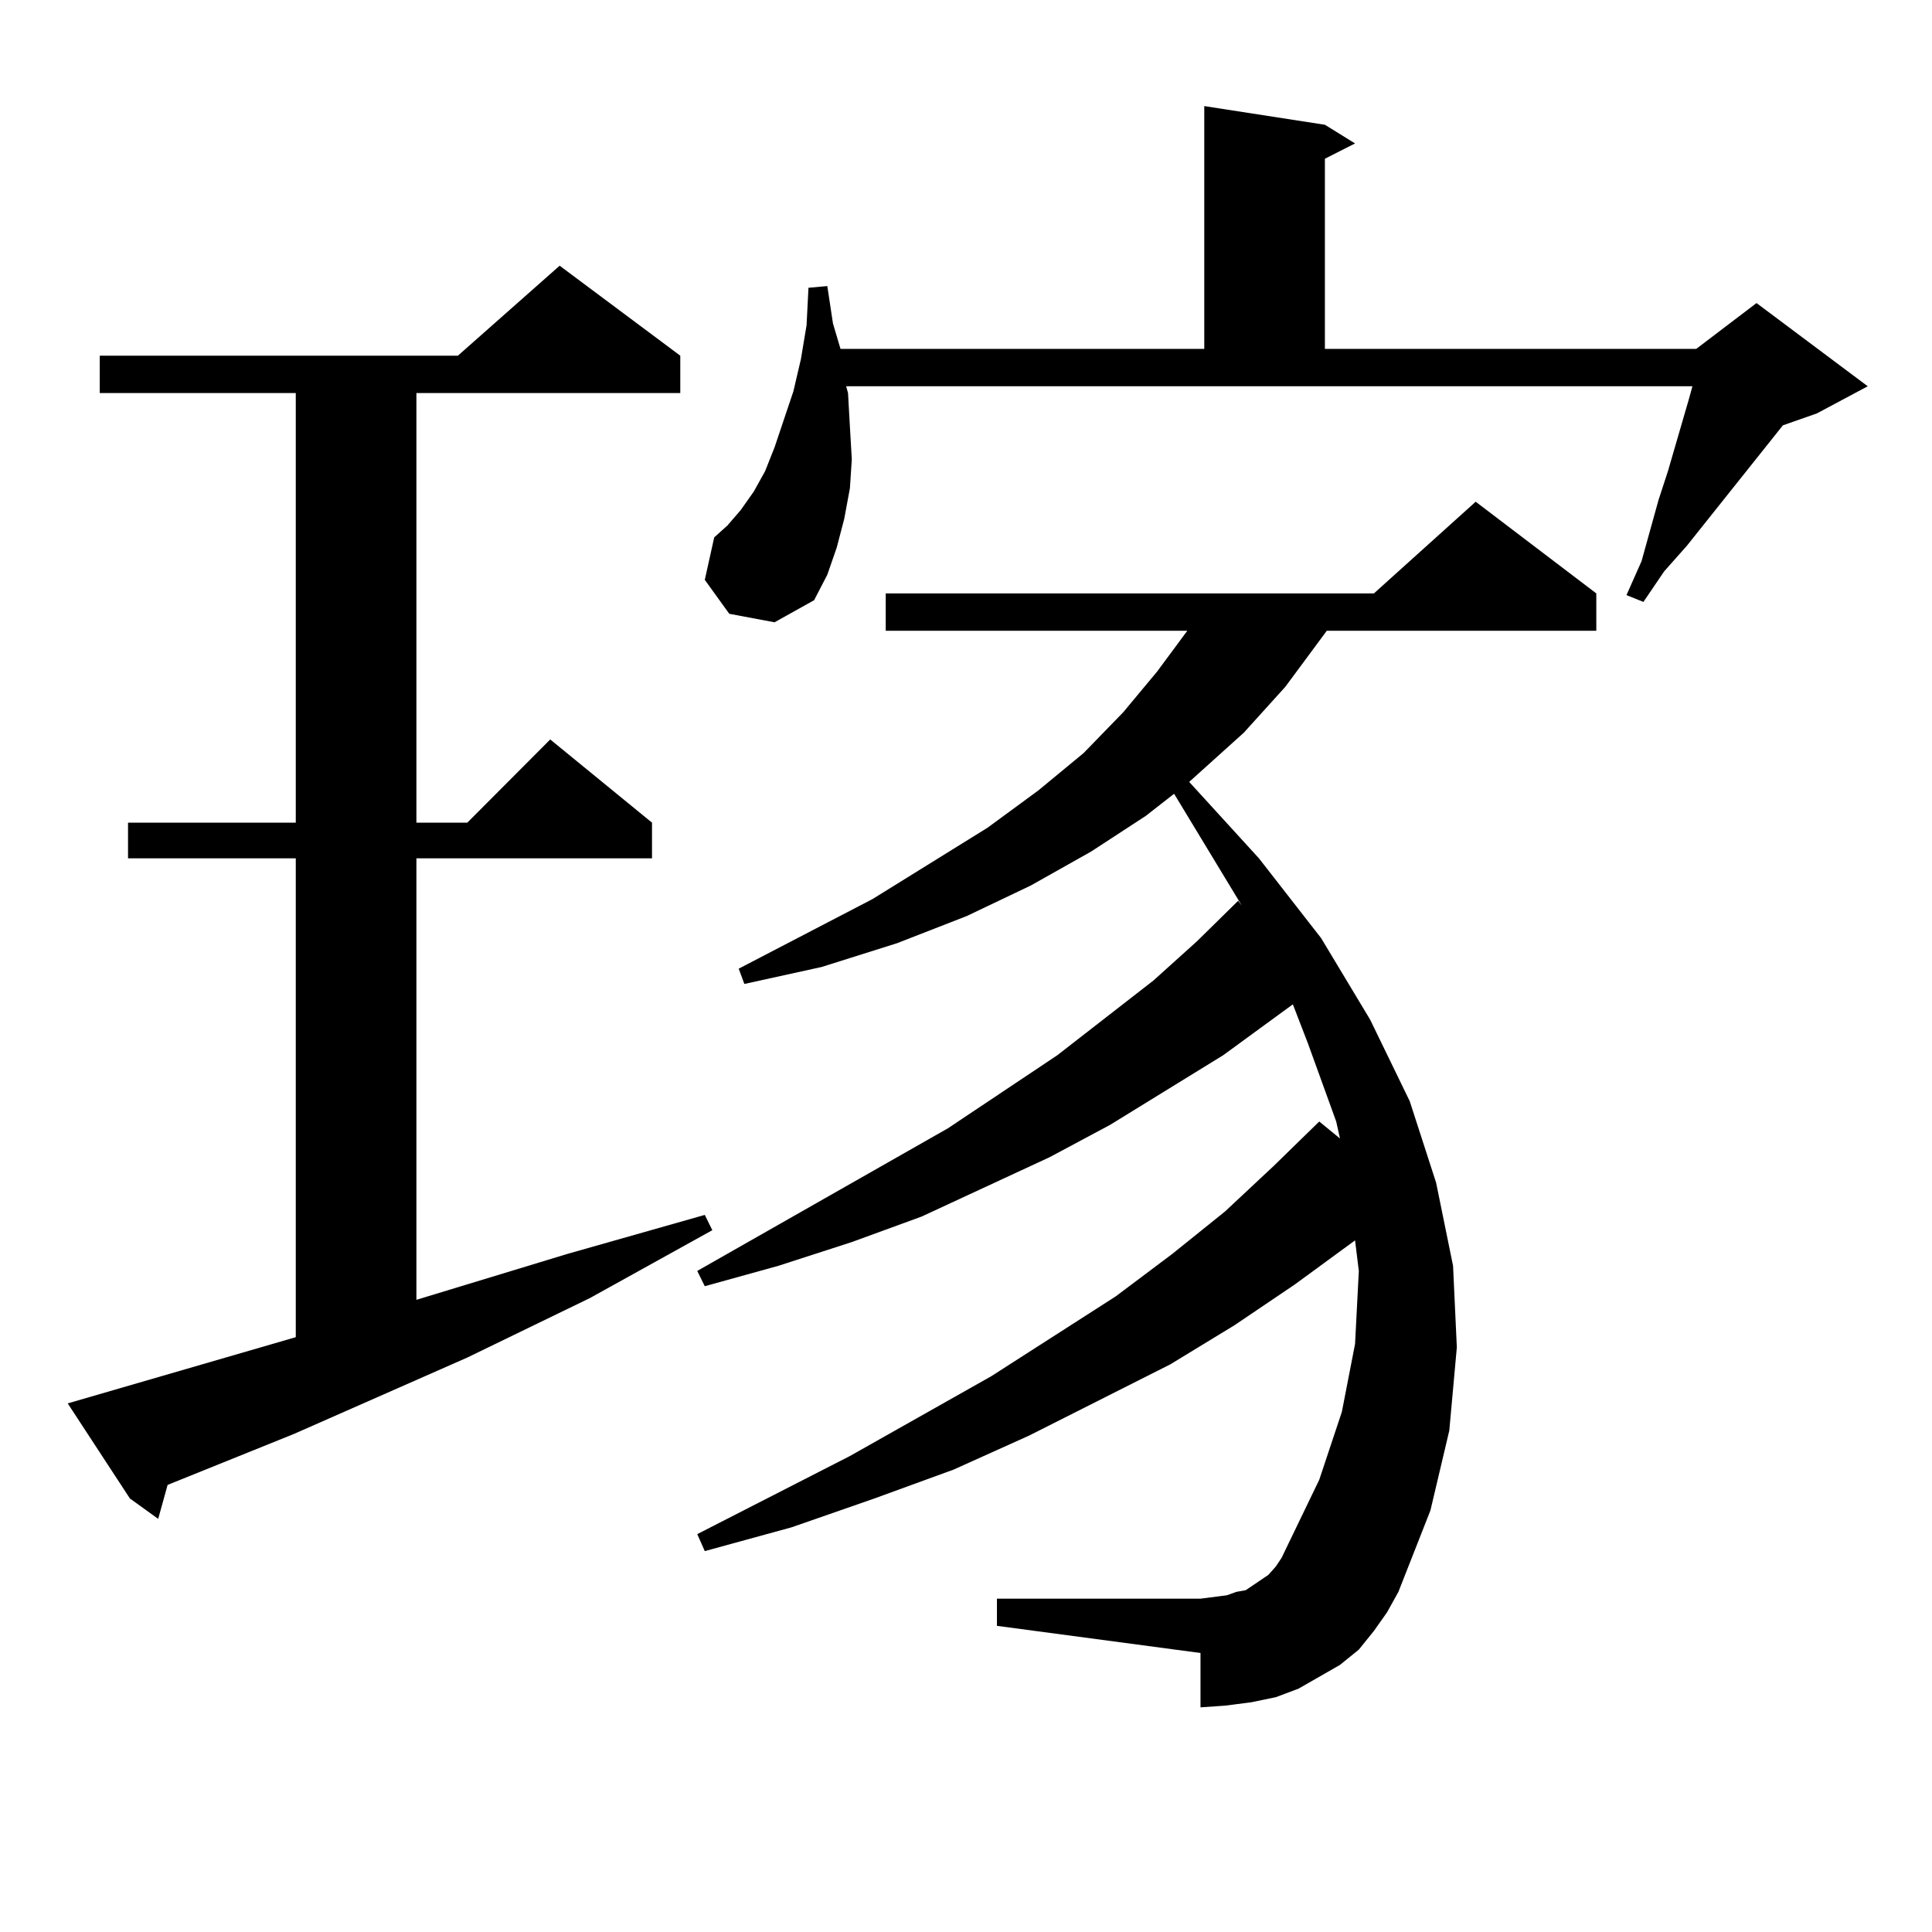
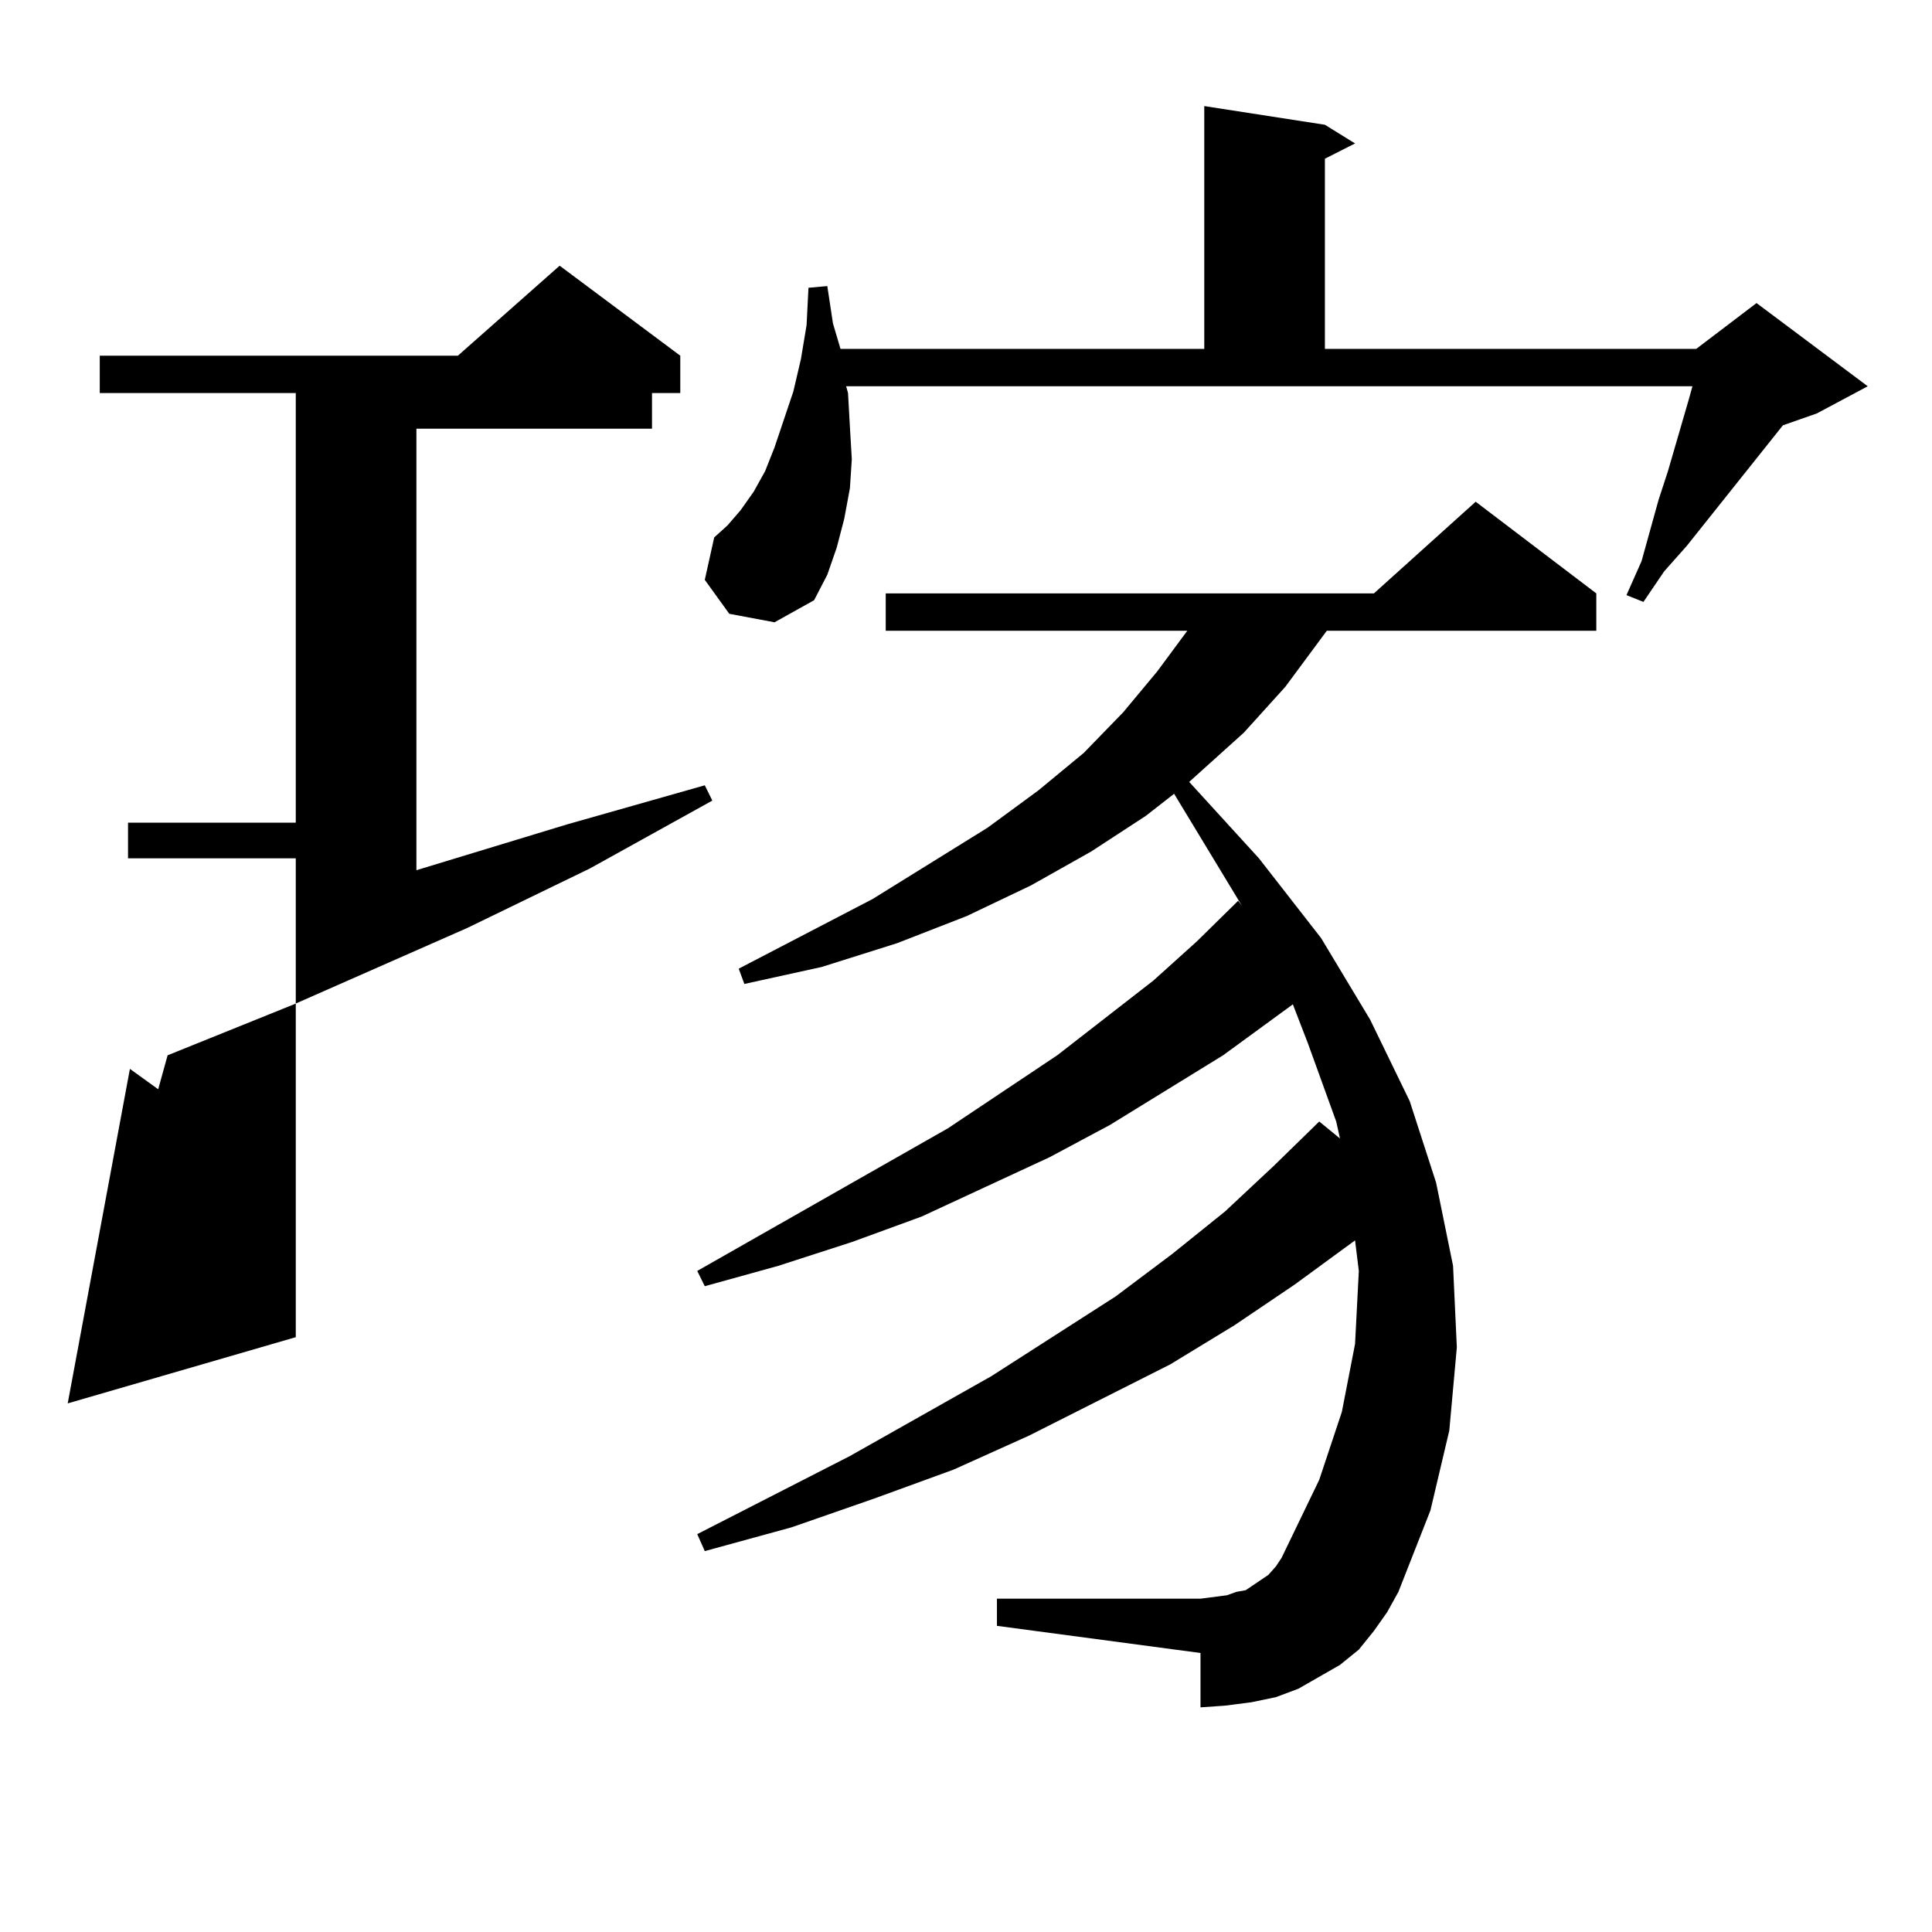
<svg xmlns="http://www.w3.org/2000/svg" version="1.1" id="图层_1" x="0px" y="0px" width="1000px" height="1000px" viewBox="0 0 1000 1000" enable-background="new 0 0 1000 1000" xml:space="preserve">
-   <path d="M35.048,726.395l118.046-34.277V444.266H66.267v-18.457h86.827V203.445H51.633v-19.336h185.361l52.682-46.582l62.438,46.582  v19.336H215.531v222.363h26.341l42.926-43.066l52.682,43.066v18.457H215.531v228.516l78.047-23.73l71.218-20.215l3.902,7.91  l-63.413,35.156l-63.413,30.762l-89.754,39.551l-65.364,26.367l-4.878,17.578l-14.634-10.547L35.048,726.395z M711.129,844.168  l-7.805,9.668l-9.756,7.91l-10.731,6.152l-10.731,6.152l-11.707,4.395l-12.683,2.637l-13.658,1.758l-12.683,0.879v-28.125  l-105.363-14.063v-14.063h105.363l6.829-0.879l6.829-0.879l4.878-1.758l4.878-0.879l3.902-2.637l3.902-2.637l3.902-2.637  l3.902-4.395l2.927-4.395l19.512-40.43l11.707-35.156l6.829-35.156l1.951-37.793l-1.951-15.82l-31.219,22.852l-31.219,21.094  l-33.17,20.215l-73.169,36.914l-39.023,17.578l-40.975,14.941l-42.926,14.941l-44.877,12.305l-3.902-8.789l79.022-40.43  l73.169-41.309l64.389-41.309l29.268-21.973l27.316-21.973l25.365-23.73l23.414-22.852l10.731,8.789l-1.951-8.789l-14.634-40.43  l-7.805-20.215l-36.097,26.367l-58.535,36.035l-31.219,16.699l-66.34,30.762l-36.097,13.184l-38.048,12.305l-38.048,10.547  l-3.902-7.91l129.753-73.828l56.584-37.793l49.755-38.672l22.438-20.215l21.463-21.094l1.951,2.637l-35.121-58.008l-14.634,11.426  l-28.292,18.457l-31.219,17.578l-33.17,15.82l-36.097,14.063l-39.023,12.305l-39.999,8.789l-2.927-7.91l69.267-36.035l59.511-36.914  l26.341-19.336l23.414-19.336l20.487-21.094l17.561-21.094l15.609-21.094H458.452v-19.336h252.677l52.682-47.461l62.438,47.461  v19.336H686.739l-21.463,29.004l-21.463,23.73l-24.39,21.973l-3.902,3.516l36.097,39.551l32.194,41.309l25.365,42.188l20.487,42.188  l13.658,42.188l8.78,43.066l1.951,42.188l-3.902,43.066l-9.756,41.309l-16.585,42.188l-5.854,10.547L711.129,844.168z   M438.94,203.445l0.976,17.578l0.976,16.699l-0.976,14.941l-2.927,15.82l-3.902,14.941l-4.878,14.063l-6.829,13.184l-20.487,11.426  l-23.414-4.395l-12.683-17.578l4.878-21.973l6.829-6.152l6.829-7.91l6.829-9.668l5.854-10.547l4.878-12.305l9.756-29.004  l3.902-16.699l2.927-17.578l0.976-19.336l9.756-0.879l2.927,19.336l3.902,13.184h188.288V54.91l62.438,9.668l15.609,9.668  l-15.609,7.91v98.438h192.19l31.219-23.73l57.56,43.066l-26.341,14.063l-17.561,6.152l-49.755,62.402l-11.707,13.184l-10.731,15.82  l-8.78-3.516l7.805-17.578l8.78-31.641l4.878-14.941l10.731-36.914l1.951-7.031H437.965L438.94,203.445z" />
+   <path d="M35.048,726.395l118.046-34.277V444.266H66.267v-18.457h86.827V203.445H51.633v-19.336h185.361l52.682-46.582l62.438,46.582  v19.336H215.531h26.341l42.926-43.066l52.682,43.066v18.457H215.531v228.516l78.047-23.73l71.218-20.215l3.902,7.91  l-63.413,35.156l-63.413,30.762l-89.754,39.551l-65.364,26.367l-4.878,17.578l-14.634-10.547L35.048,726.395z M711.129,844.168  l-7.805,9.668l-9.756,7.91l-10.731,6.152l-10.731,6.152l-11.707,4.395l-12.683,2.637l-13.658,1.758l-12.683,0.879v-28.125  l-105.363-14.063v-14.063h105.363l6.829-0.879l6.829-0.879l4.878-1.758l4.878-0.879l3.902-2.637l3.902-2.637l3.902-2.637  l3.902-4.395l2.927-4.395l19.512-40.43l11.707-35.156l6.829-35.156l1.951-37.793l-1.951-15.82l-31.219,22.852l-31.219,21.094  l-33.17,20.215l-73.169,36.914l-39.023,17.578l-40.975,14.941l-42.926,14.941l-44.877,12.305l-3.902-8.789l79.022-40.43  l73.169-41.309l64.389-41.309l29.268-21.973l27.316-21.973l25.365-23.73l23.414-22.852l10.731,8.789l-1.951-8.789l-14.634-40.43  l-7.805-20.215l-36.097,26.367l-58.535,36.035l-31.219,16.699l-66.34,30.762l-36.097,13.184l-38.048,12.305l-38.048,10.547  l-3.902-7.91l129.753-73.828l56.584-37.793l49.755-38.672l22.438-20.215l21.463-21.094l1.951,2.637l-35.121-58.008l-14.634,11.426  l-28.292,18.457l-31.219,17.578l-33.17,15.82l-36.097,14.063l-39.023,12.305l-39.999,8.789l-2.927-7.91l69.267-36.035l59.511-36.914  l26.341-19.336l23.414-19.336l20.487-21.094l17.561-21.094l15.609-21.094H458.452v-19.336h252.677l52.682-47.461l62.438,47.461  v19.336H686.739l-21.463,29.004l-21.463,23.73l-24.39,21.973l-3.902,3.516l36.097,39.551l32.194,41.309l25.365,42.188l20.487,42.188  l13.658,42.188l8.78,43.066l1.951,42.188l-3.902,43.066l-9.756,41.309l-16.585,42.188l-5.854,10.547L711.129,844.168z   M438.94,203.445l0.976,17.578l0.976,16.699l-0.976,14.941l-2.927,15.82l-3.902,14.941l-4.878,14.063l-6.829,13.184l-20.487,11.426  l-23.414-4.395l-12.683-17.578l4.878-21.973l6.829-6.152l6.829-7.91l6.829-9.668l5.854-10.547l4.878-12.305l9.756-29.004  l3.902-16.699l2.927-17.578l0.976-19.336l9.756-0.879l2.927,19.336l3.902,13.184h188.288V54.91l62.438,9.668l15.609,9.668  l-15.609,7.91v98.438h192.19l31.219-23.73l57.56,43.066l-26.341,14.063l-17.561,6.152l-49.755,62.402l-11.707,13.184l-10.731,15.82  l-8.78-3.516l7.805-17.578l8.78-31.641l4.878-14.941l10.731-36.914l1.951-7.031H437.965L438.94,203.445z" />
</svg>